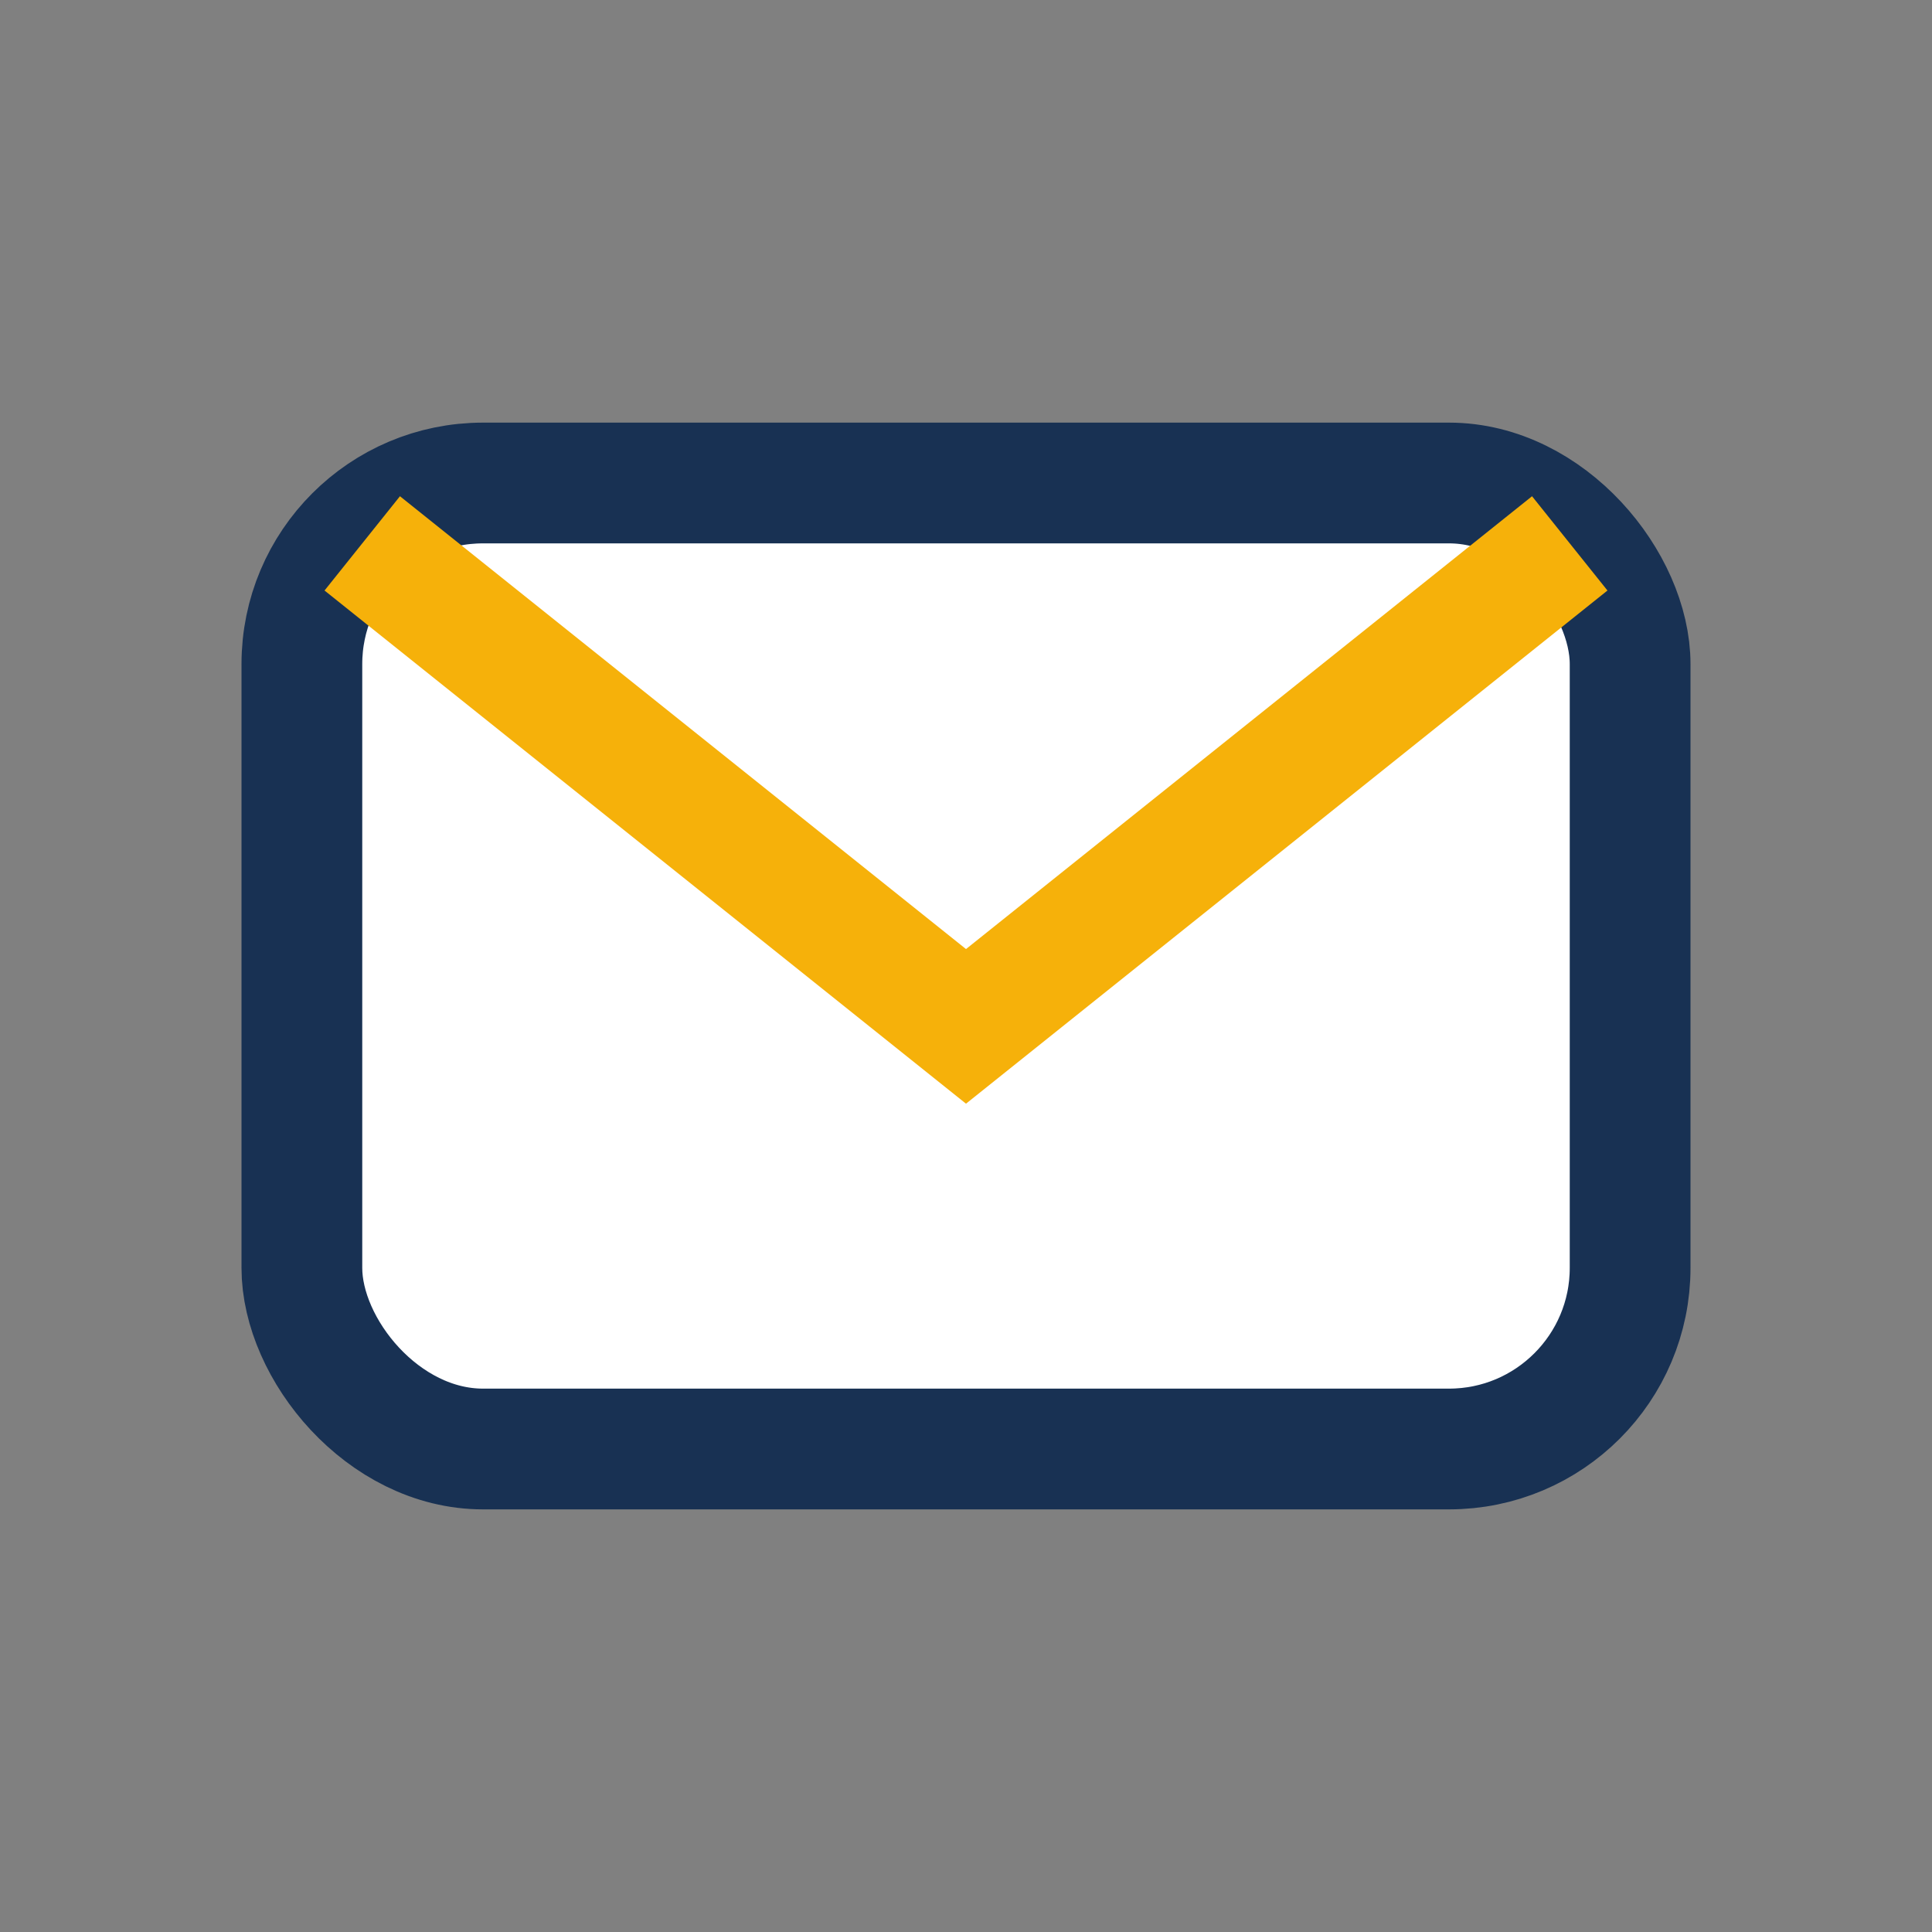
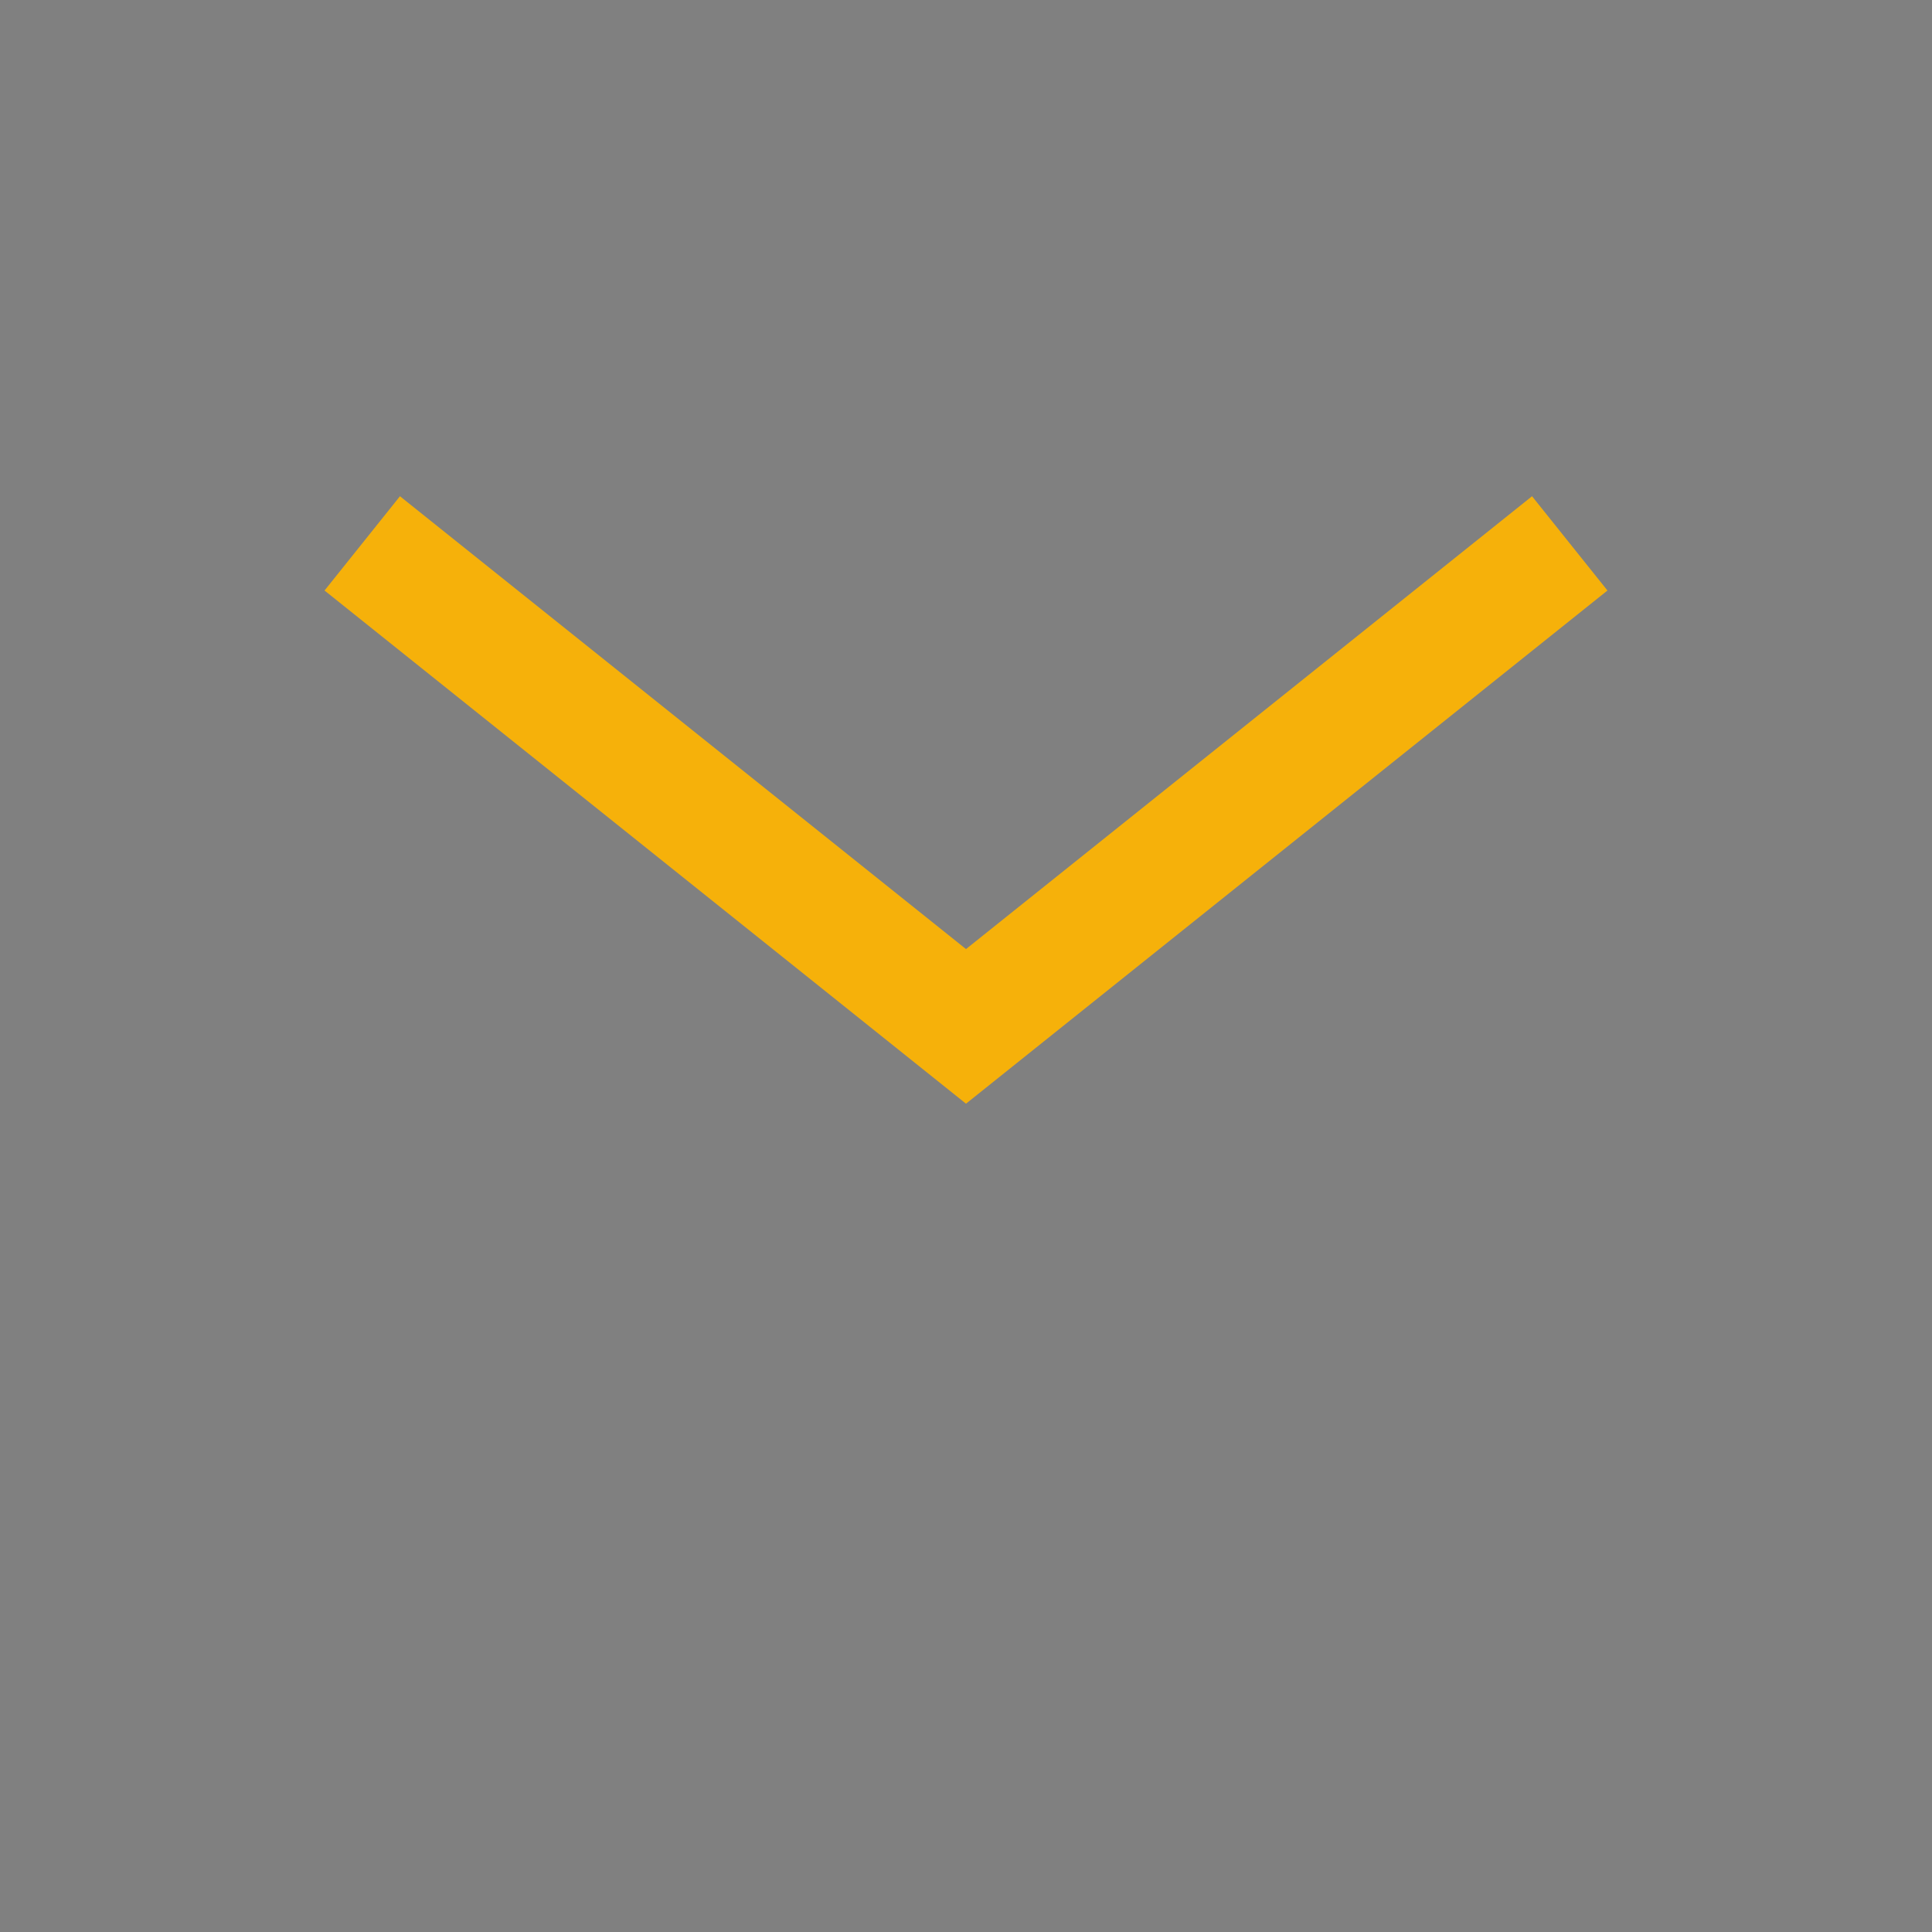
<svg xmlns="http://www.w3.org/2000/svg" width="32" height="32" viewBox="0 0 32 32">
  <rect x="0" y="0" width="32" height="32" fill="#808080" stroke="none" />
-   <rect x="5" y="8" width="22" height="16" rx="3" fill="#FFF" stroke="#183153" stroke-width="2" />
  <path d="M6 9l10 8 10-8" stroke="#F6B10A" stroke-width="2" fill="none" />
</svg>